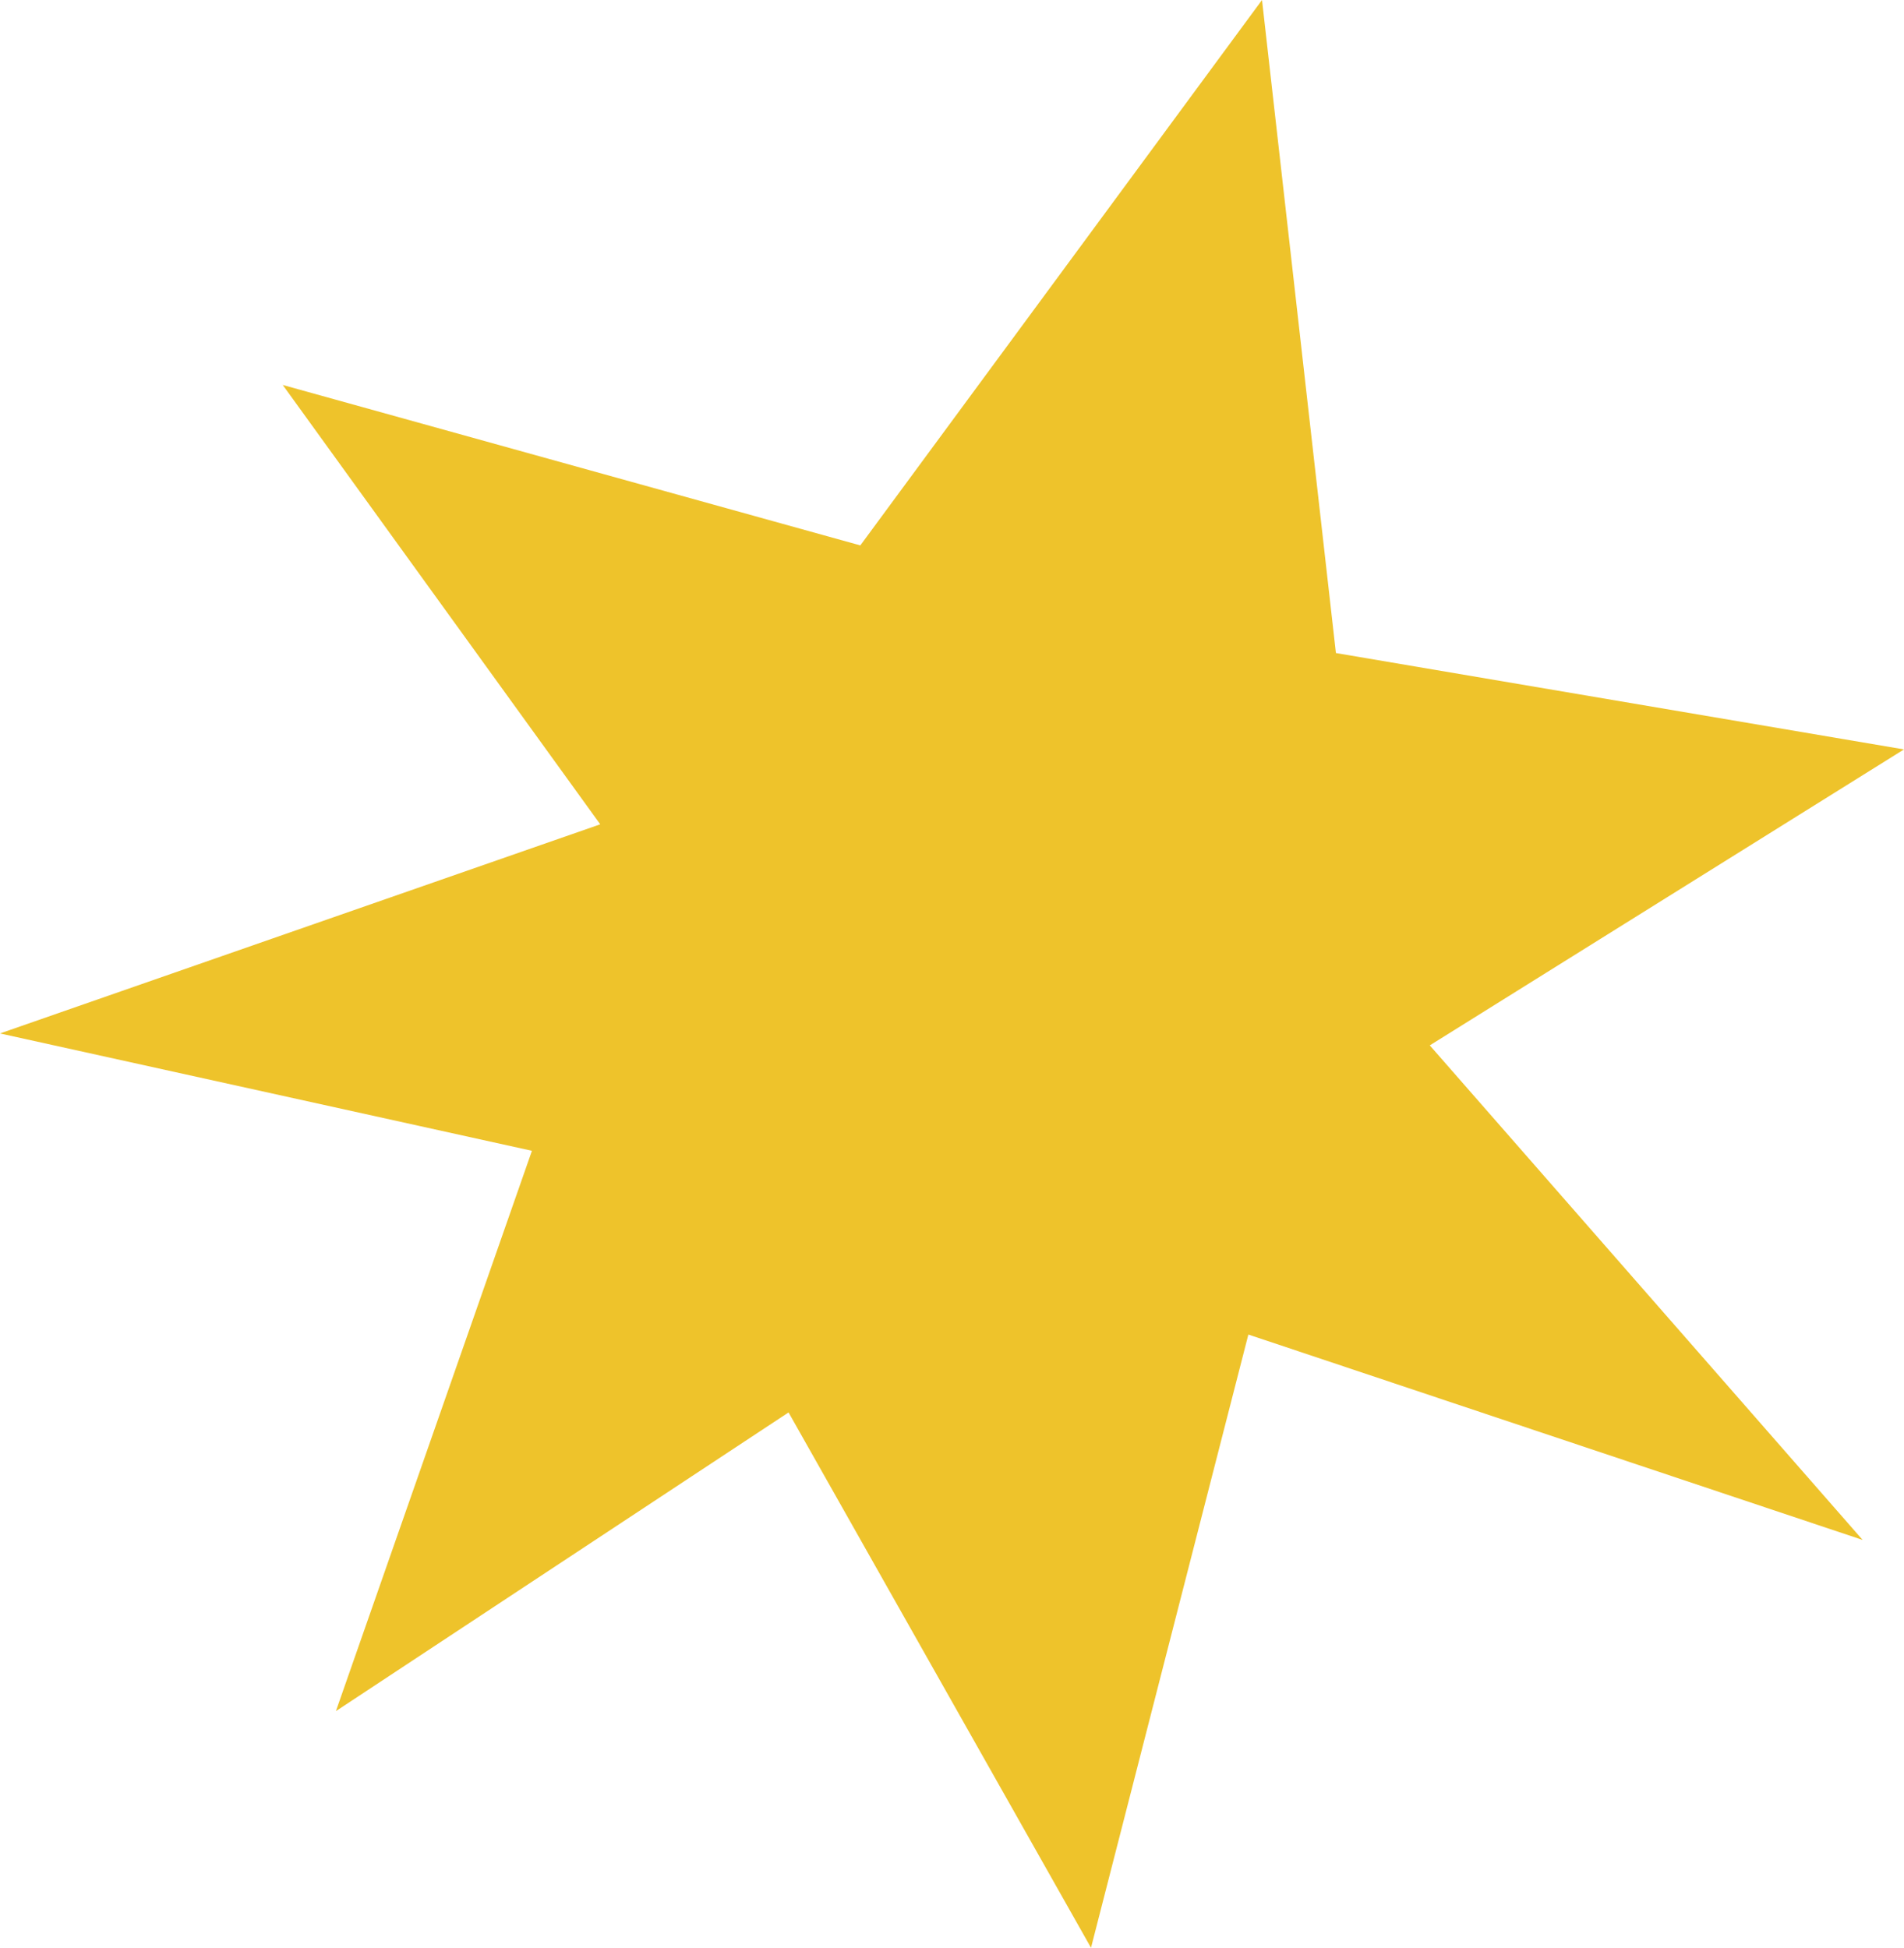
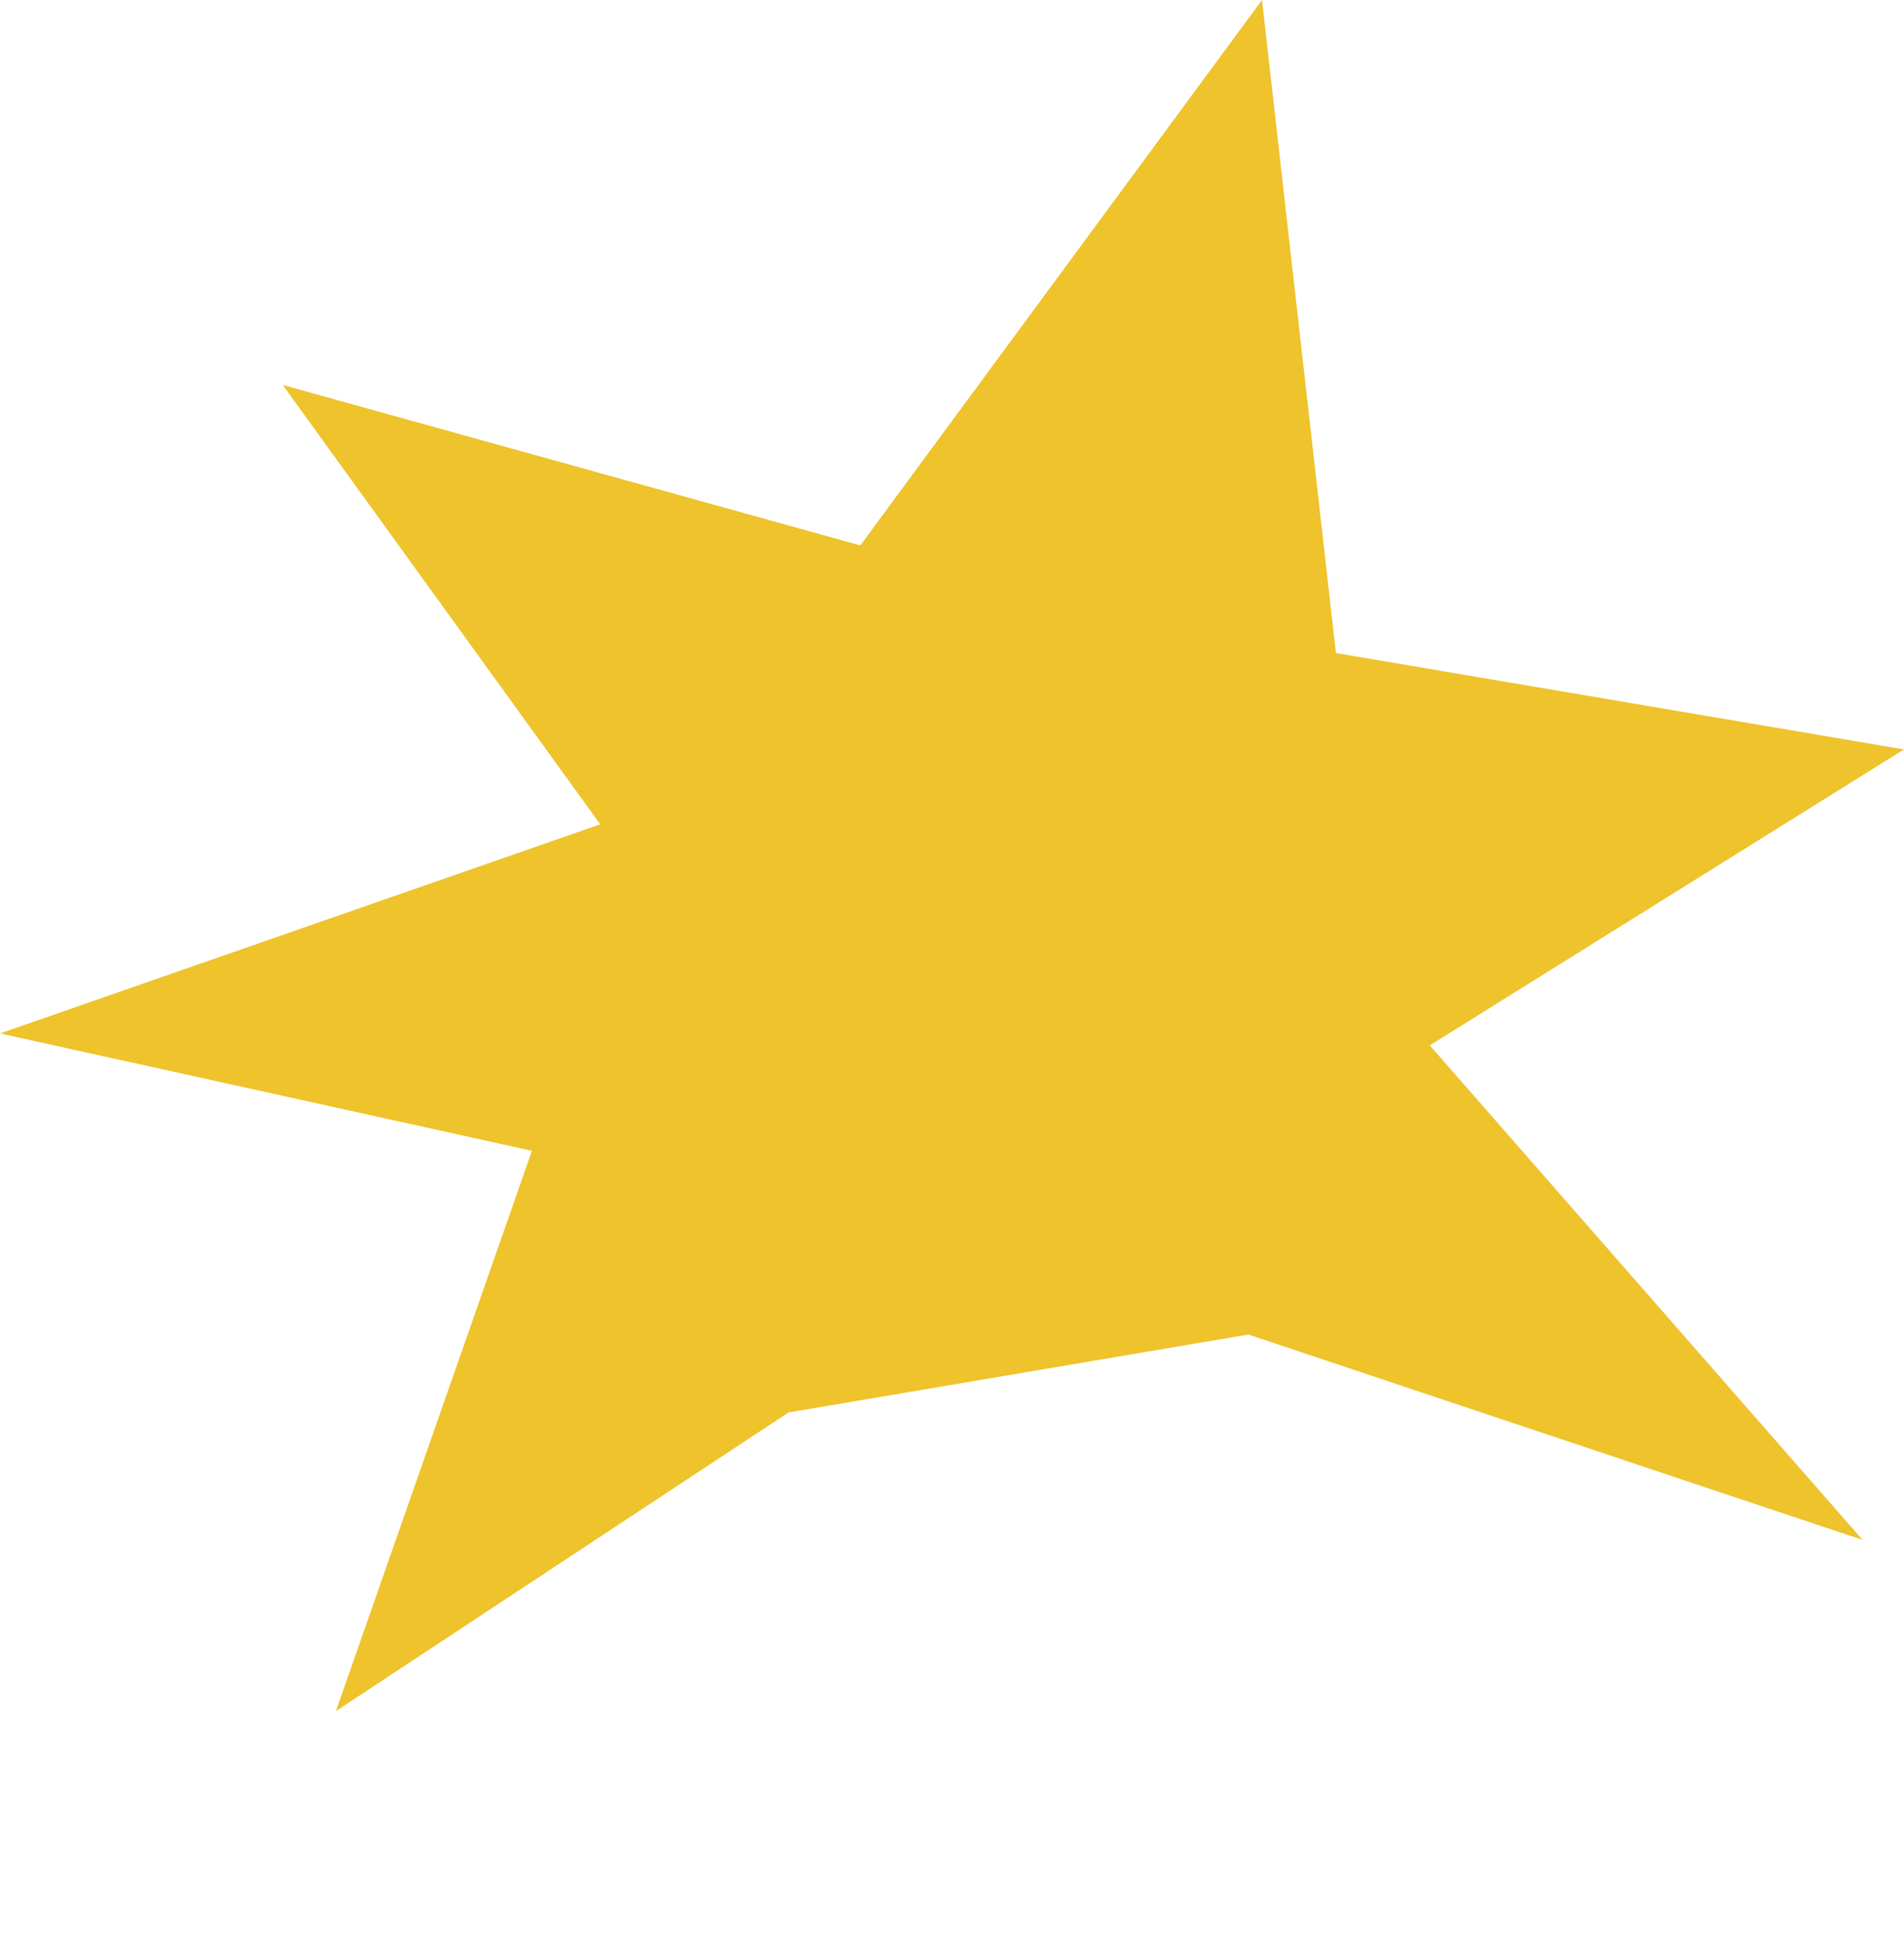
<svg xmlns="http://www.w3.org/2000/svg" width="130" height="133" viewBox="0 0 130 133" fill="none">
-   <path d="M58.74 37.242L86.167 0L91.213 44.592L130 51.172L97.622 71.382L127.176 105.153L85.235 91.127L74.491 133L53.84 96.446L22.935 116.841L36.319 78.58L0 70.567L40.983 56.287L19.305 26.287L58.74 37.242Z" fill="#EEC32B" />
+   <path d="M58.74 37.242L86.167 0L91.213 44.592L130 51.172L97.622 71.382L127.176 105.153L85.235 91.127L53.84 96.446L22.935 116.841L36.319 78.58L0 70.567L40.983 56.287L19.305 26.287L58.74 37.242Z" fill="#EEC32B" />
</svg>